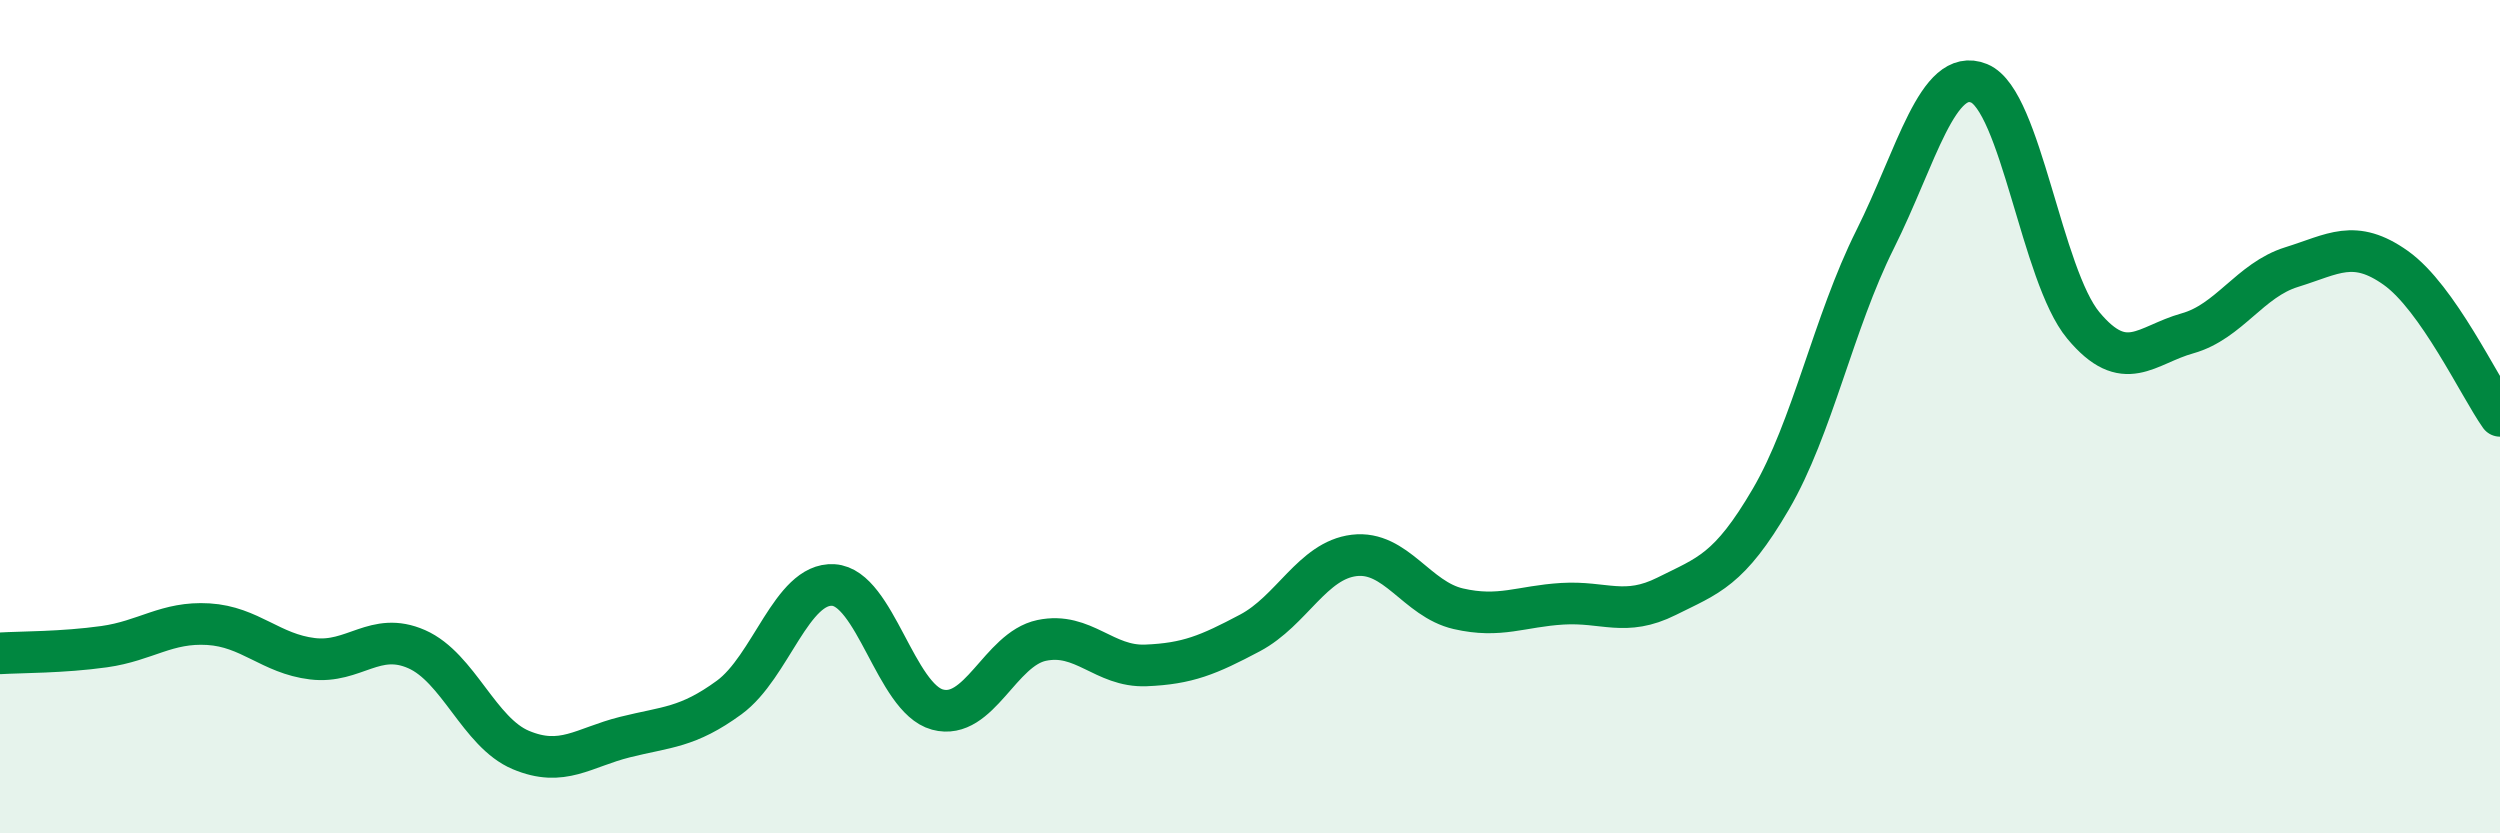
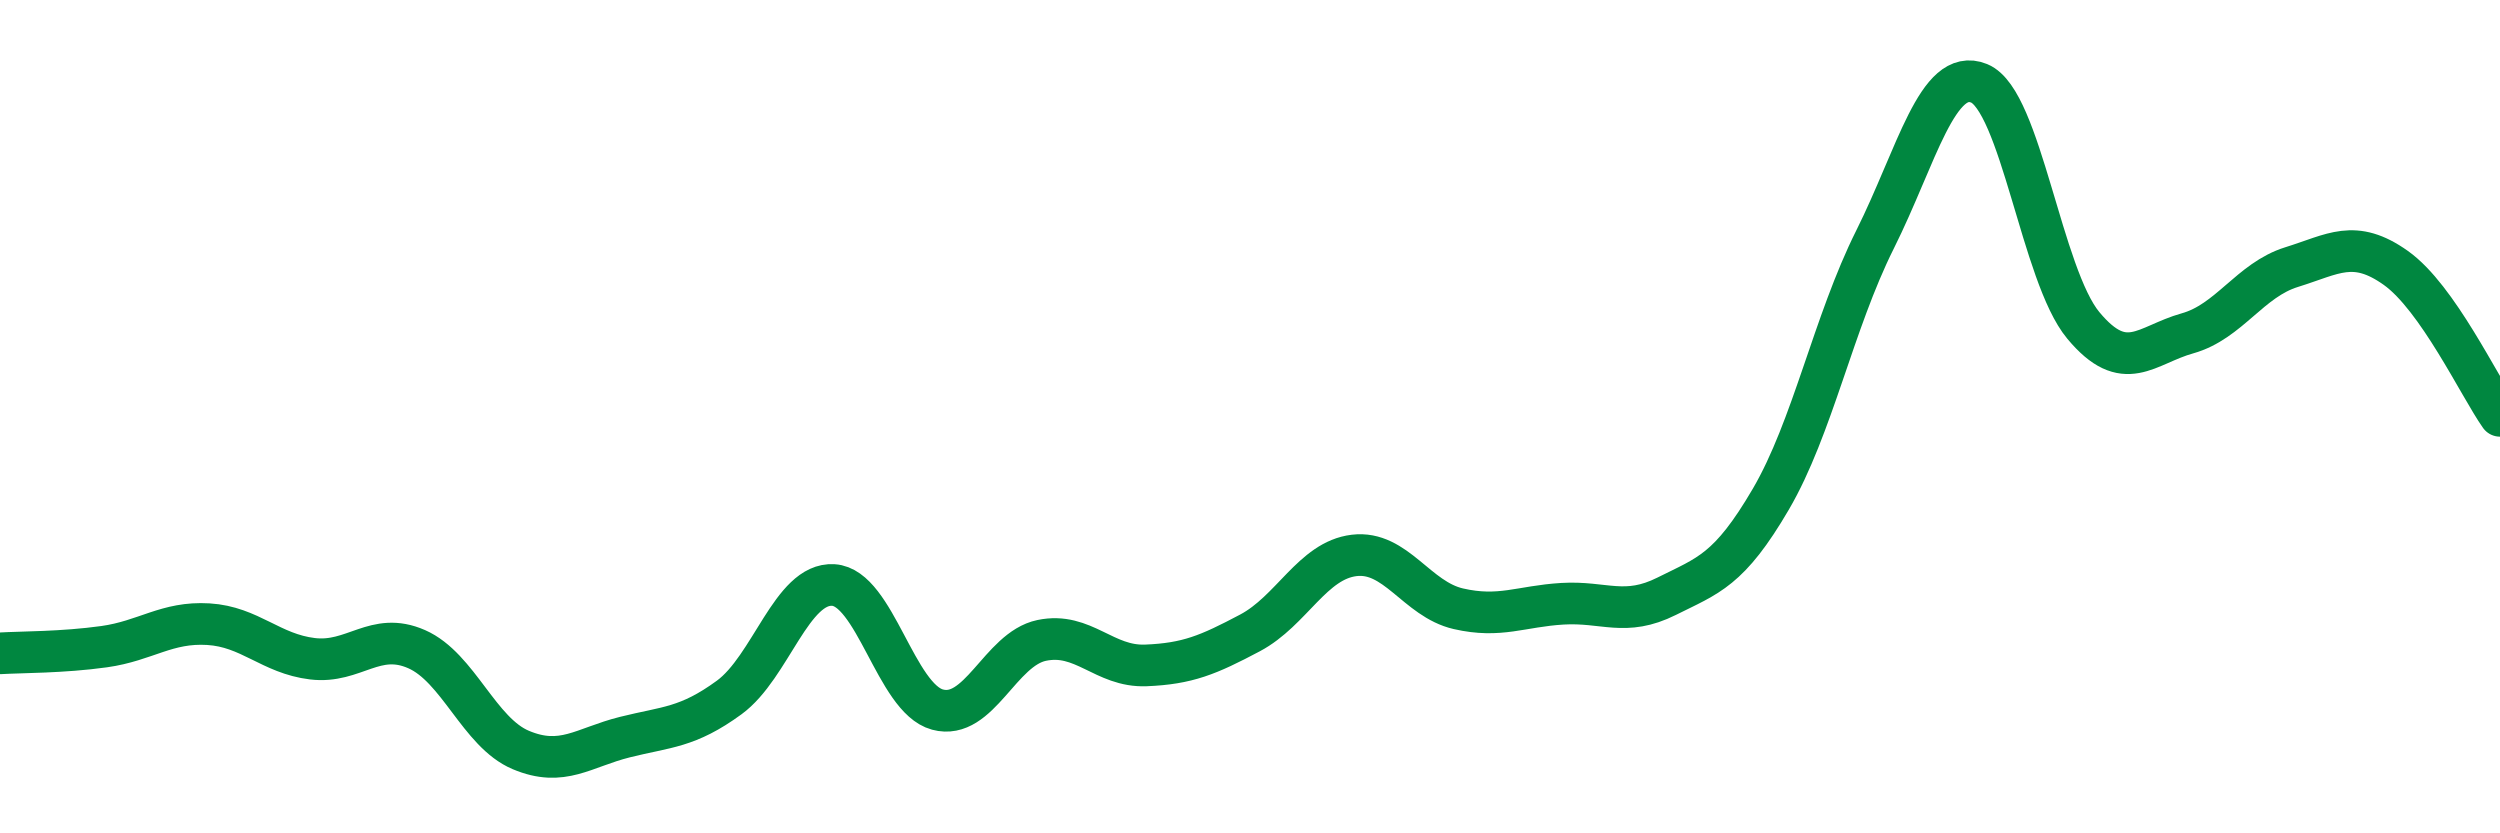
<svg xmlns="http://www.w3.org/2000/svg" width="60" height="20" viewBox="0 0 60 20">
-   <path d="M 0,15.68 C 0.5,15.65 1.5,15.66 2.5,15.52 C 3.5,15.38 4,14.92 5,14.98 C 6,15.04 6.5,15.69 7.5,15.81 C 8.5,15.93 9,15.14 10,15.58 C 11,16.02 11.5,17.58 12.5,18 C 13.5,18.42 14,17.94 15,17.69 C 16,17.44 16.5,17.47 17.5,16.74 C 18.5,16.01 19,13.98 20,14.04 C 21,14.1 21.5,16.76 22.5,17.03 C 23.5,17.3 24,15.58 25,15.37 C 26,15.16 26.5,16.01 27.5,15.97 C 28.5,15.93 29,15.72 30,15.19 C 31,14.66 31.5,13.45 32.5,13.33 C 33.5,13.21 34,14.38 35,14.61 C 36,14.84 36.5,14.55 37.5,14.49 C 38.5,14.43 39,14.81 40,14.31 C 41,13.81 41.5,13.69 42.5,11.98 C 43.5,10.27 44,7.75 45,5.75 C 46,3.75 46.5,1.59 47.5,2 C 48.5,2.41 49,6.61 50,7.81 C 51,9.01 51.5,8.28 52.5,8 C 53.5,7.72 54,6.72 55,6.41 C 56,6.1 56.5,5.72 57.5,6.43 C 58.5,7.14 59.5,9.27 60,9.98L60 20L0 20Z" fill="#008740" opacity="0.1" stroke-linecap="round" stroke-linejoin="round" />
  <path d="M 0,15.68 C 0.5,15.65 1.5,15.66 2.5,15.52 C 3.5,15.38 4,14.92 5,14.98 C 6,15.04 6.5,15.69 7.5,15.81 C 8.5,15.93 9,15.14 10,15.58 C 11,16.02 11.5,17.58 12.5,18 C 13.5,18.42 14,17.94 15,17.69 C 16,17.44 16.5,17.47 17.5,16.74 C 18.5,16.01 19,13.98 20,14.04 C 21,14.1 21.5,16.76 22.5,17.03 C 23.5,17.3 24,15.58 25,15.37 C 26,15.16 26.5,16.01 27.5,15.97 C 28.5,15.93 29,15.72 30,15.19 C 31,14.66 31.5,13.45 32.5,13.33 C 33.5,13.21 34,14.38 35,14.61 C 36,14.84 36.5,14.55 37.5,14.49 C 38.5,14.43 39,14.81 40,14.31 C 41,13.81 41.5,13.69 42.5,11.98 C 43.5,10.27 44,7.75 45,5.75 C 46,3.75 46.5,1.59 47.5,2 C 48.5,2.41 49,6.61 50,7.81 C 51,9.01 51.5,8.28 52.5,8 C 53.5,7.72 54,6.72 55,6.41 C 56,6.1 56.5,5.72 57.5,6.43 C 58.5,7.14 59.5,9.27 60,9.98" stroke="#008740" stroke-width="1" fill="none" stroke-linecap="round" stroke-linejoin="round" />
</svg>